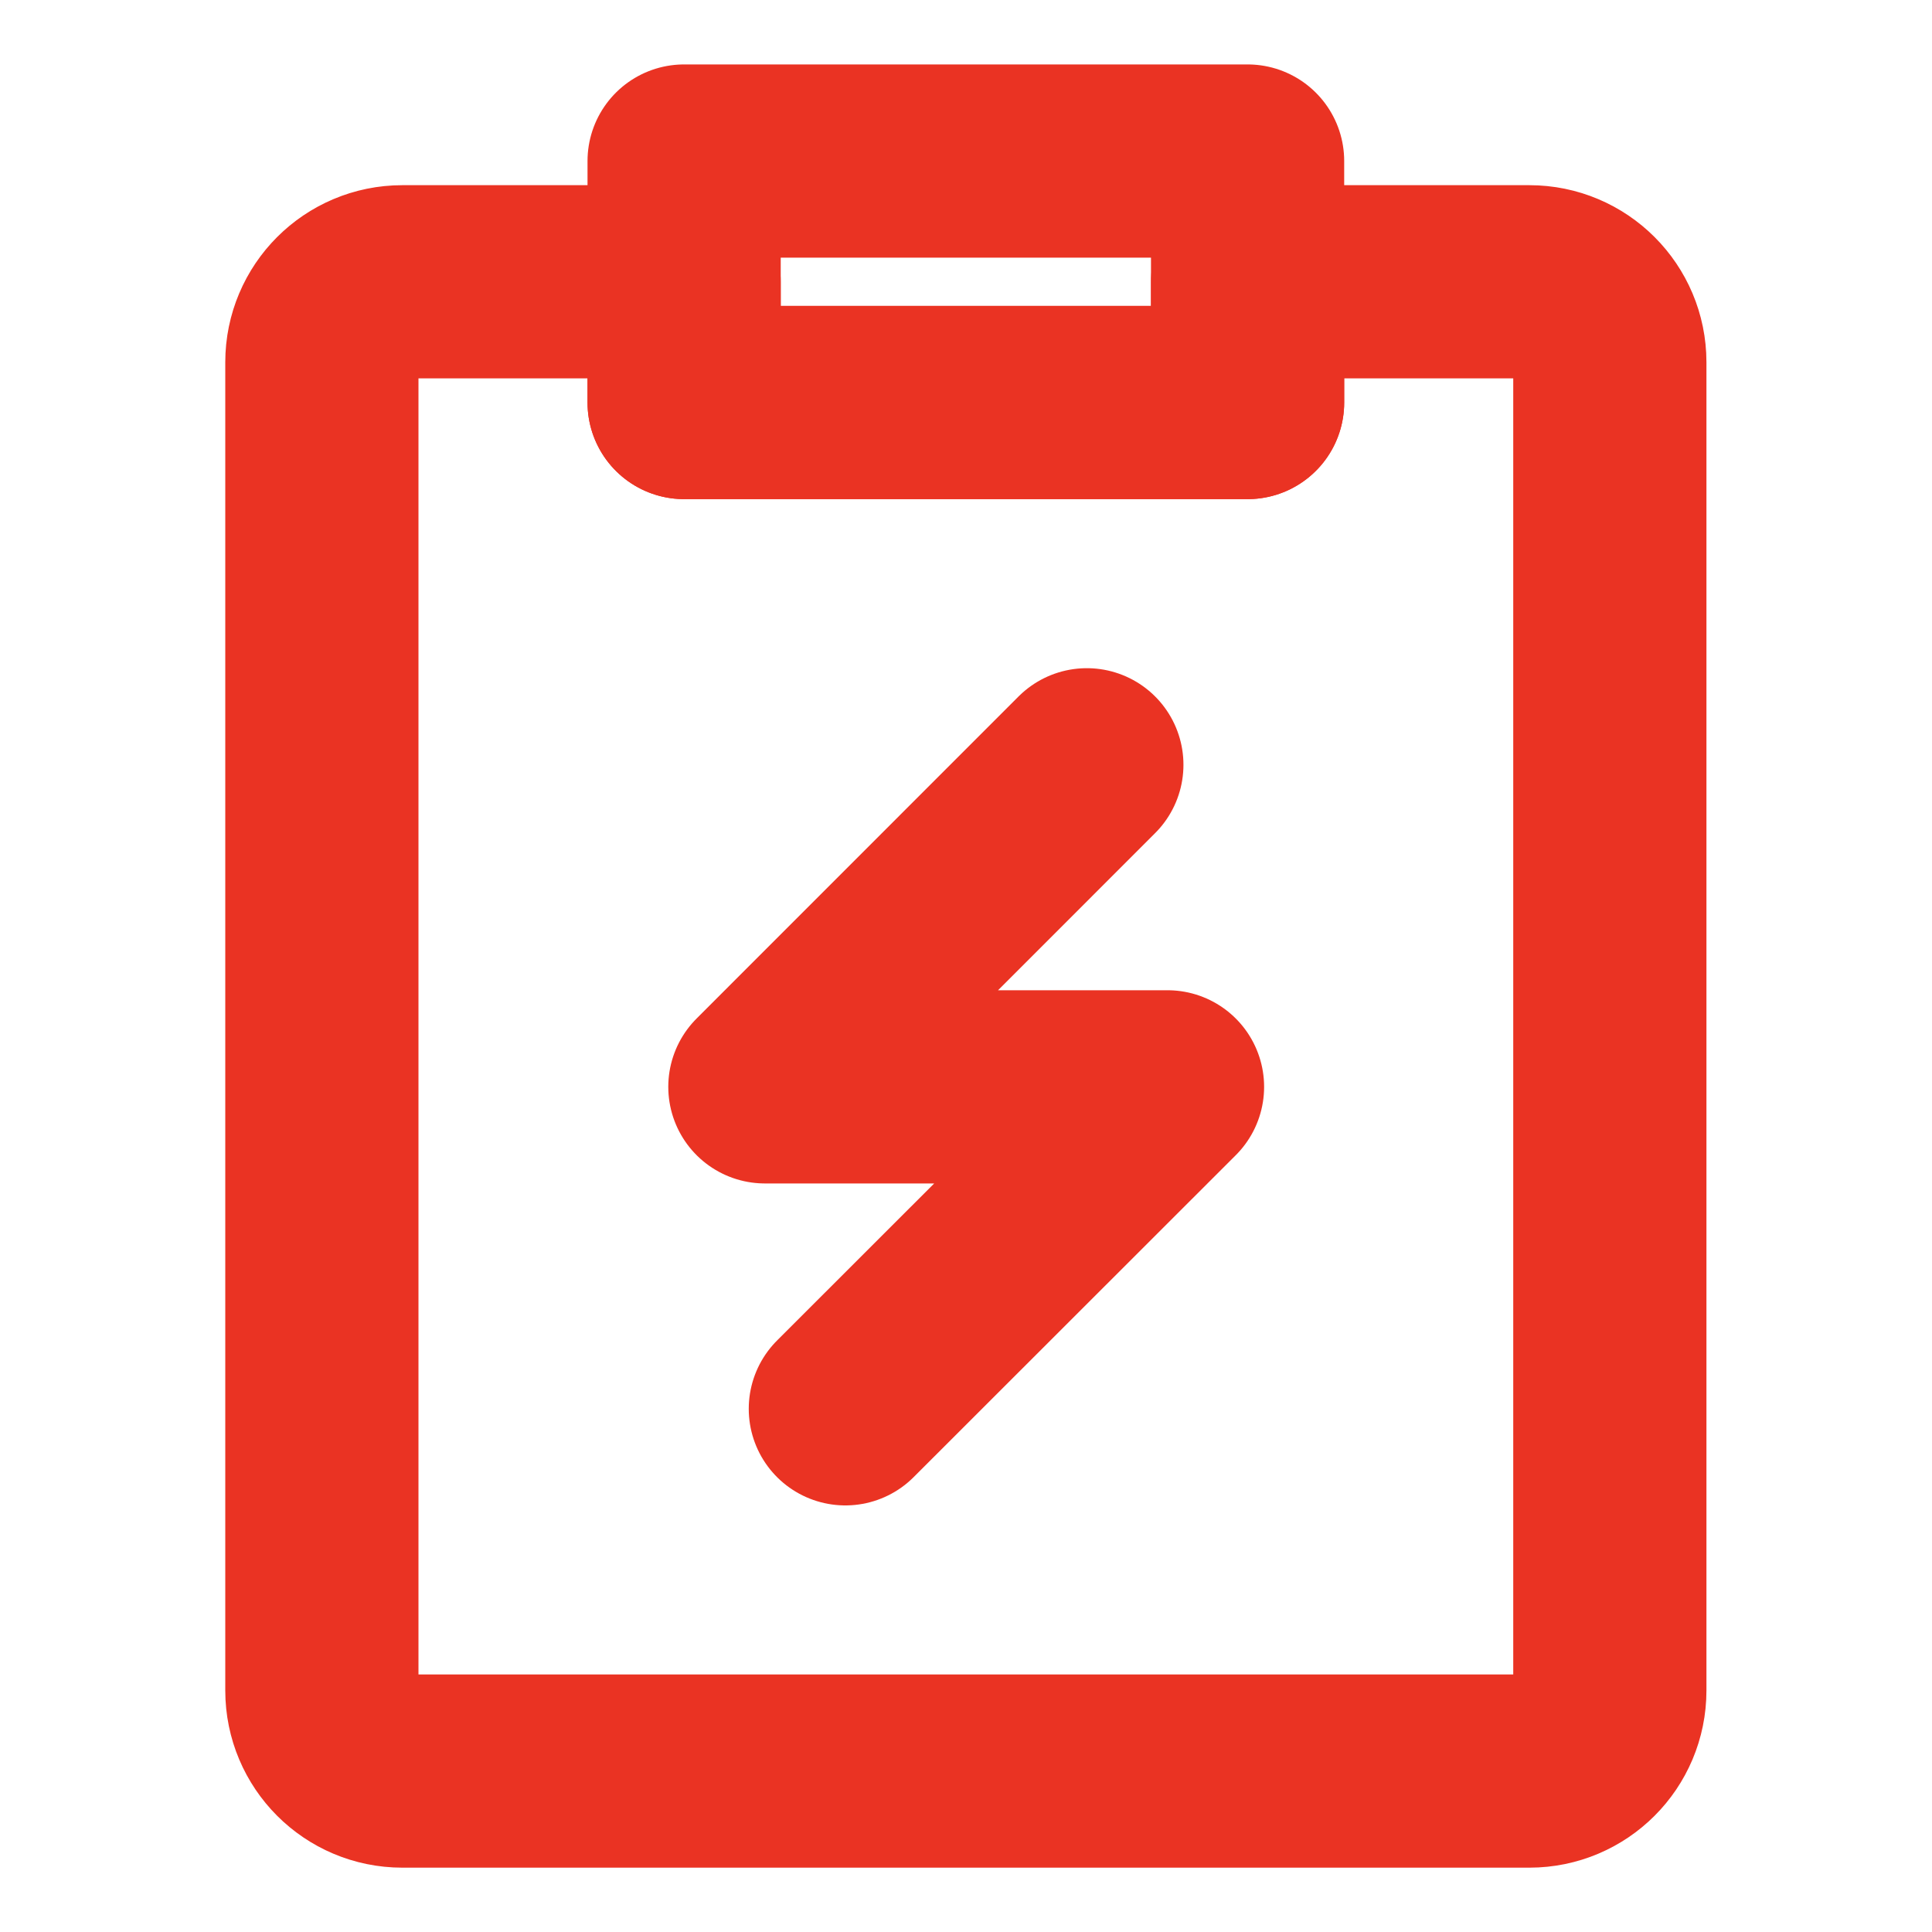
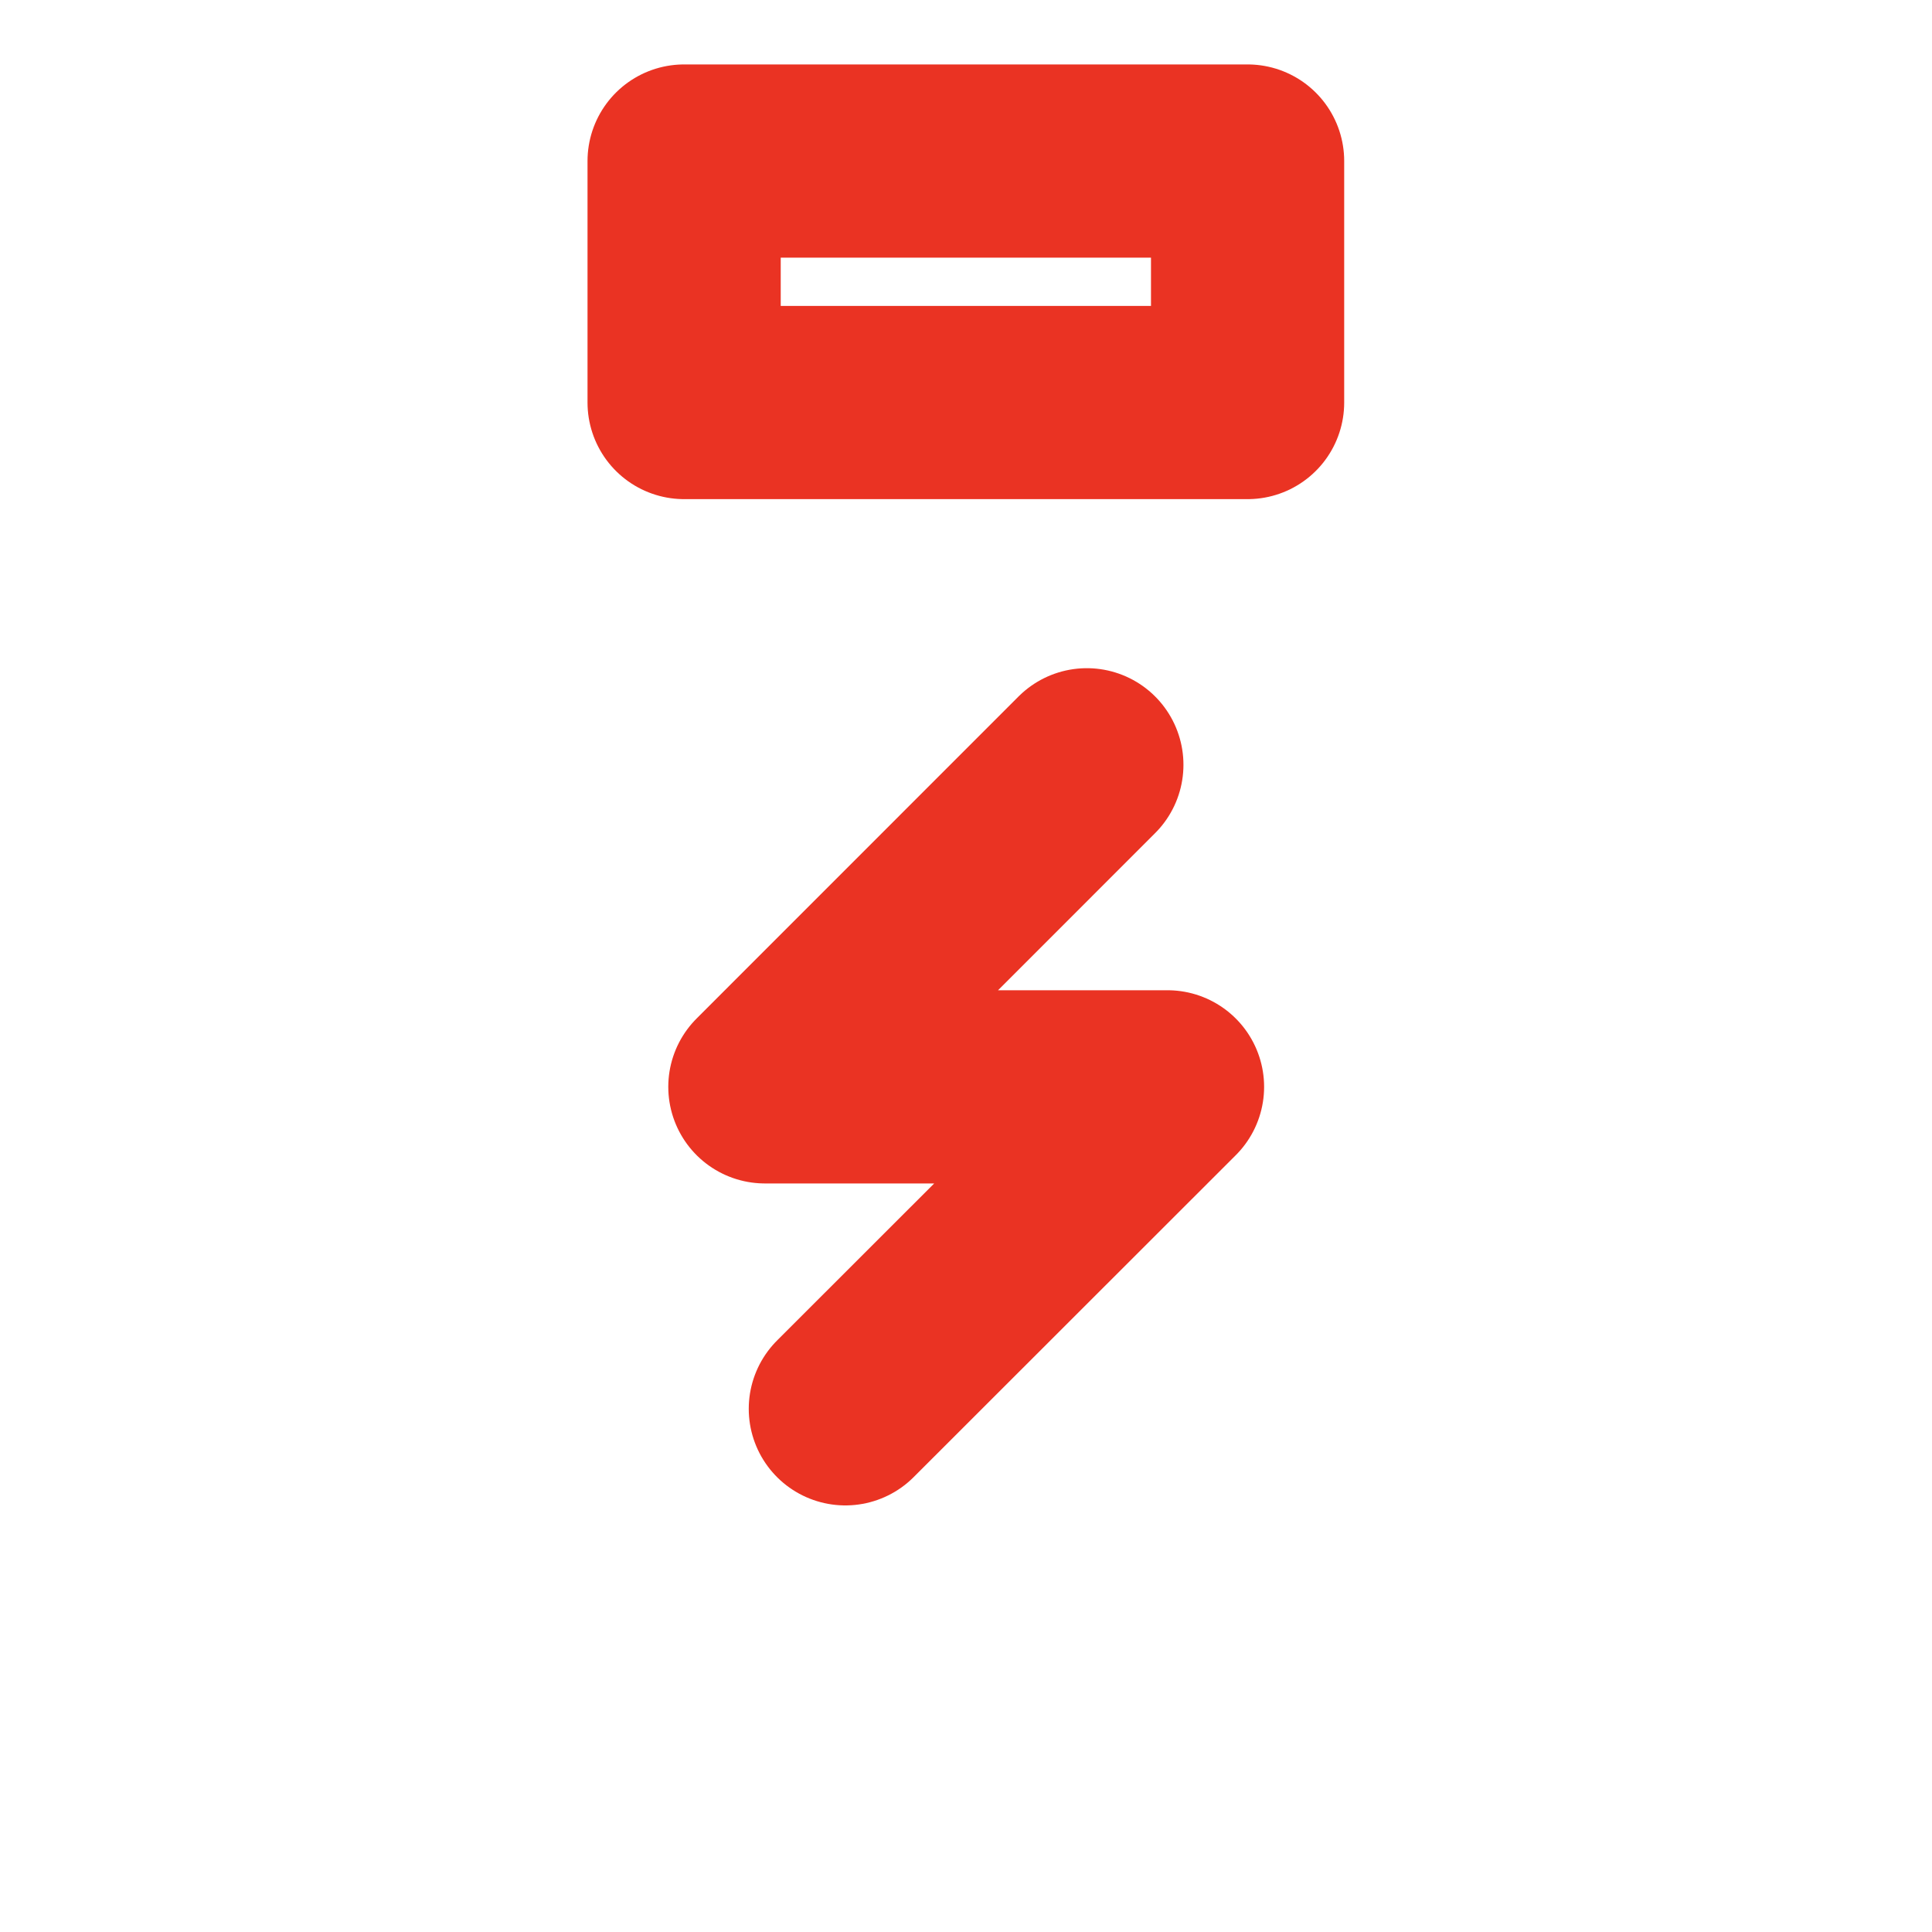
<svg xmlns="http://www.w3.org/2000/svg" width="20" height="20" viewBox="0 0 20 20" fill="none">
-   <path d="M13.77 2.917H15.832C16.292 2.917 16.665 3.29 16.665 3.75V17.5C16.665 17.961 16.292 18.334 15.832 18.334H4.165C3.705 18.334 3.332 17.961 3.332 17.5V3.75C3.332 3.29 3.705 2.917 4.165 2.917H6.665H7.082V4.167H12.915V2.917H13.77Z" stroke="#EA3323" stroke-width="2" stroke-linejoin="round" />
-   <path d="M12.915 1.667H7.082V4.167H12.915V1.667Z" stroke="#EA3323" stroke-width="2" stroke-linecap="round" stroke-linejoin="round" />
+   <path d="M12.915 1.667H7.082V4.167H12.915V1.667" stroke="#EA3323" stroke-width="2" stroke-linecap="round" stroke-linejoin="round" />
  <path d="M11.251 7.917L7.918 11.251H12.086L8.751 14.584" stroke="#EA3323" stroke-width="2" stroke-linecap="round" stroke-linejoin="round" />
</svg>